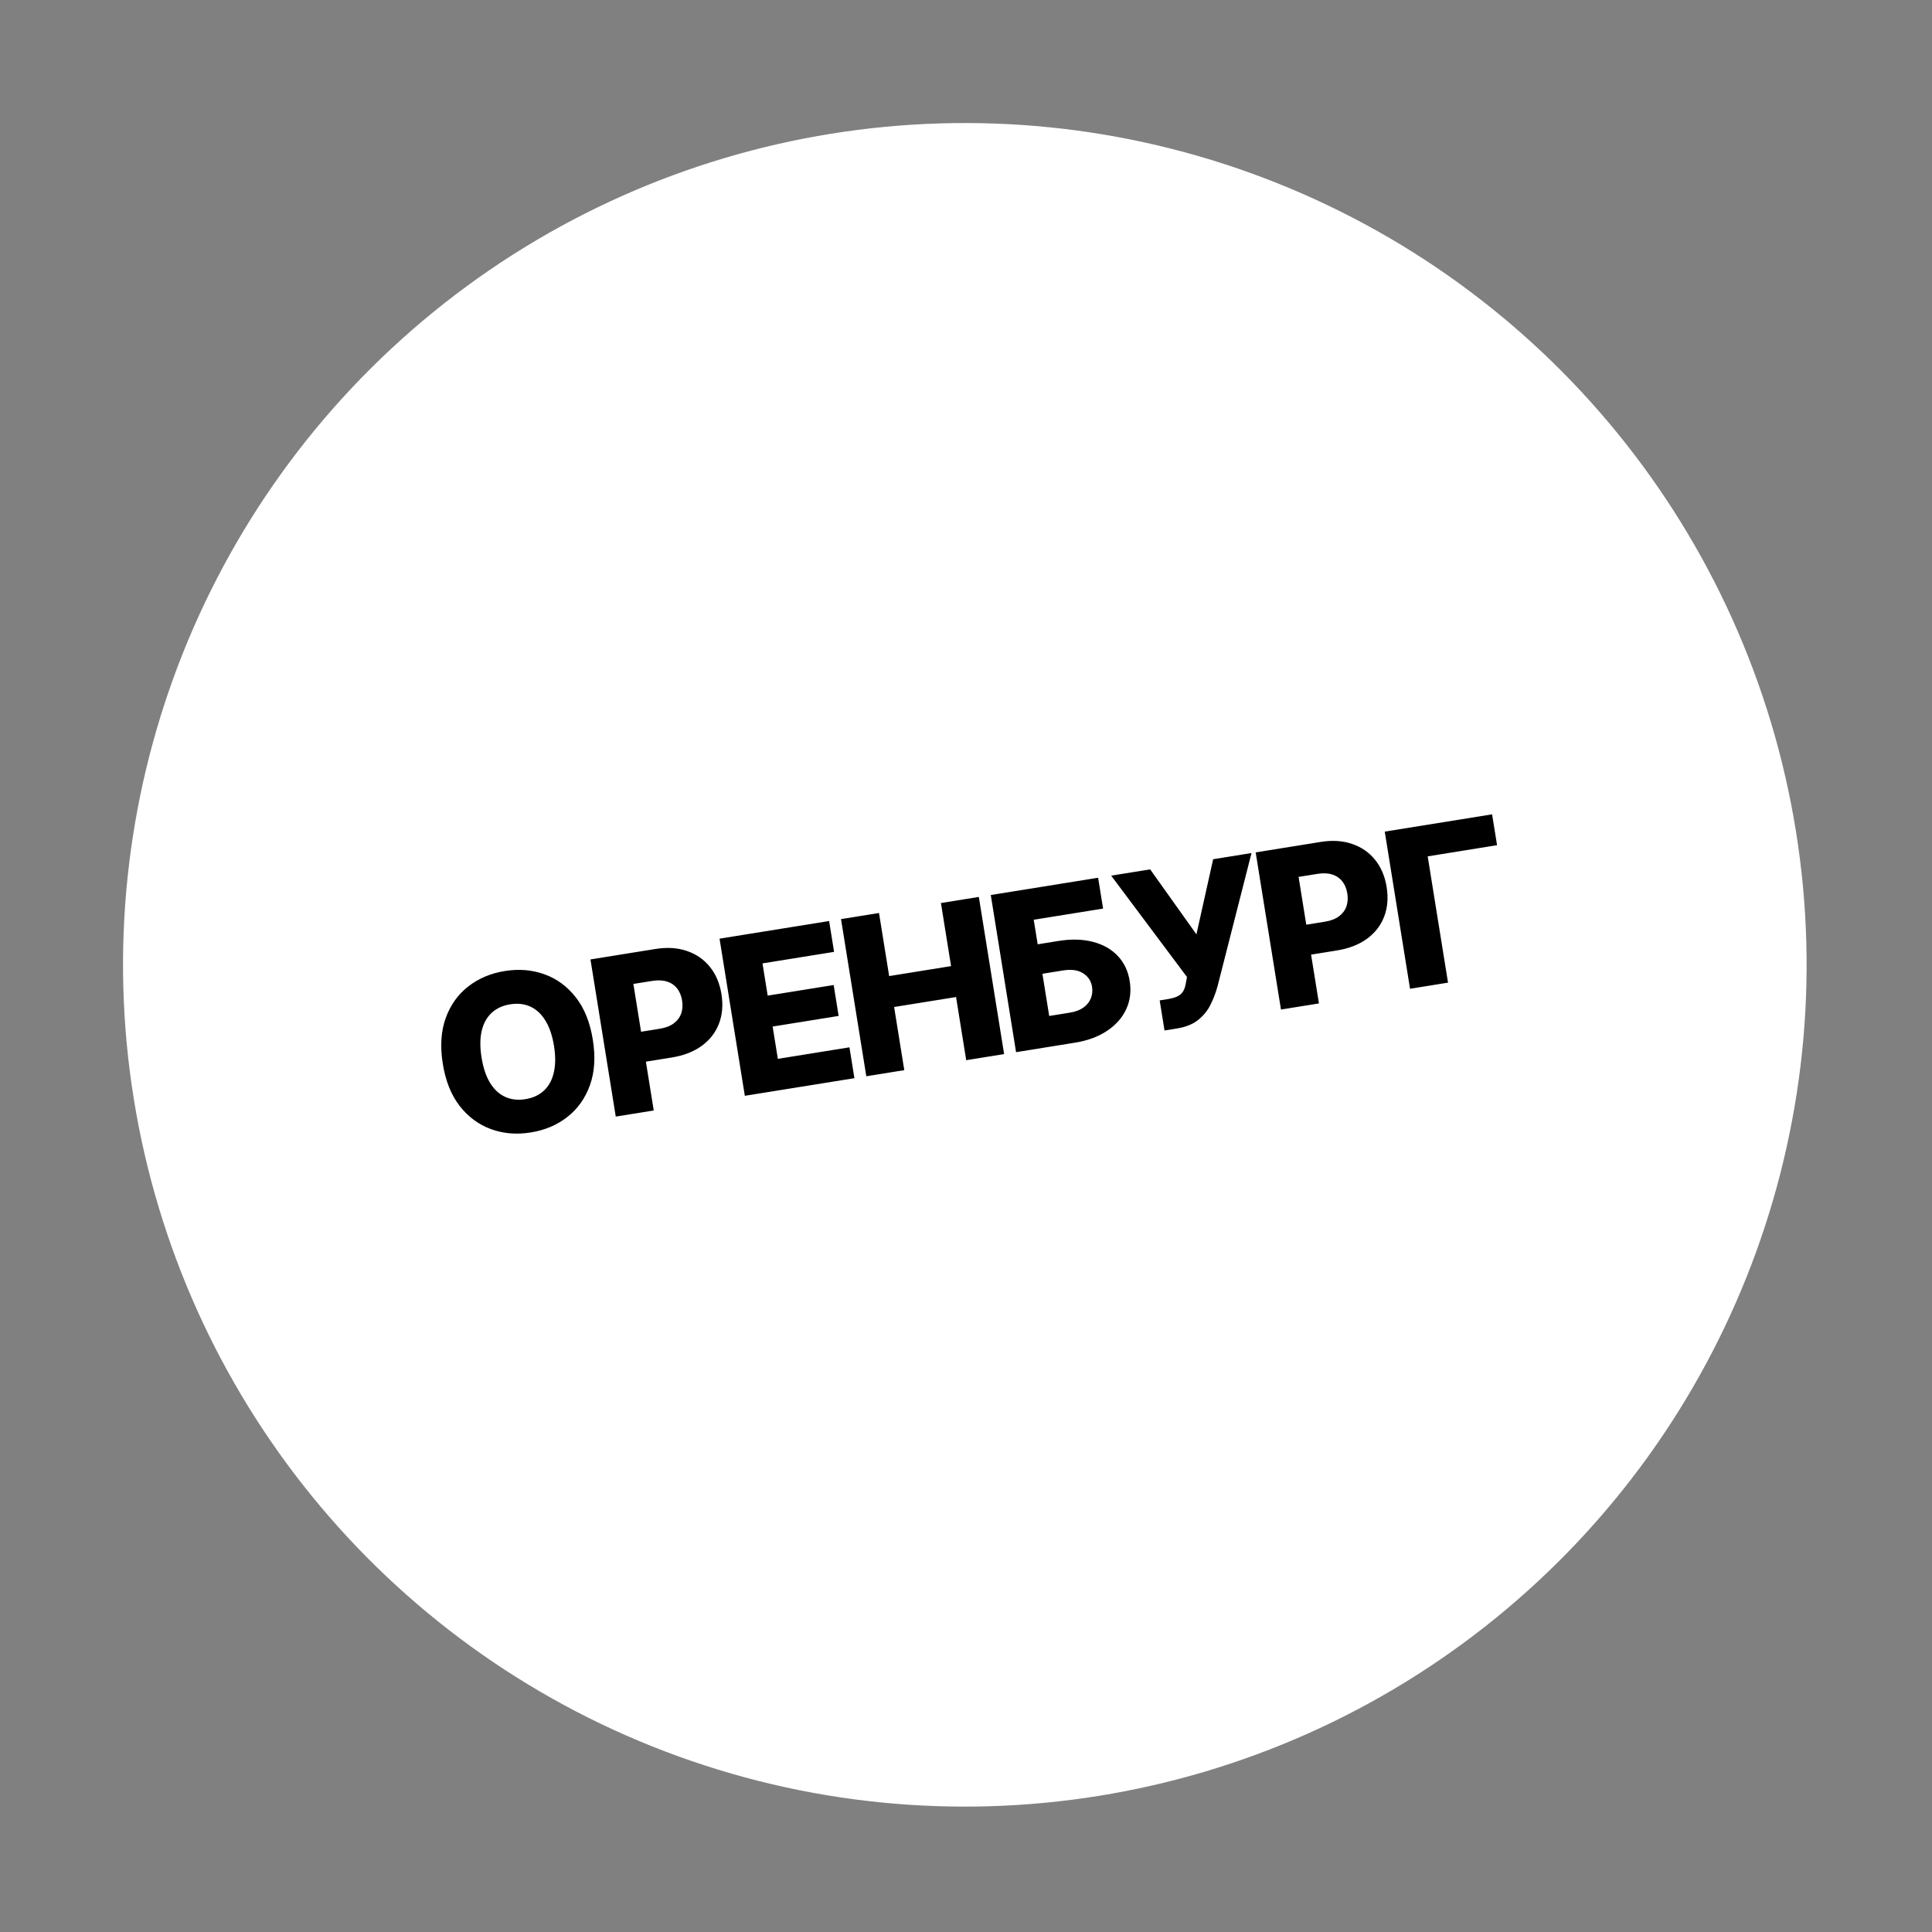
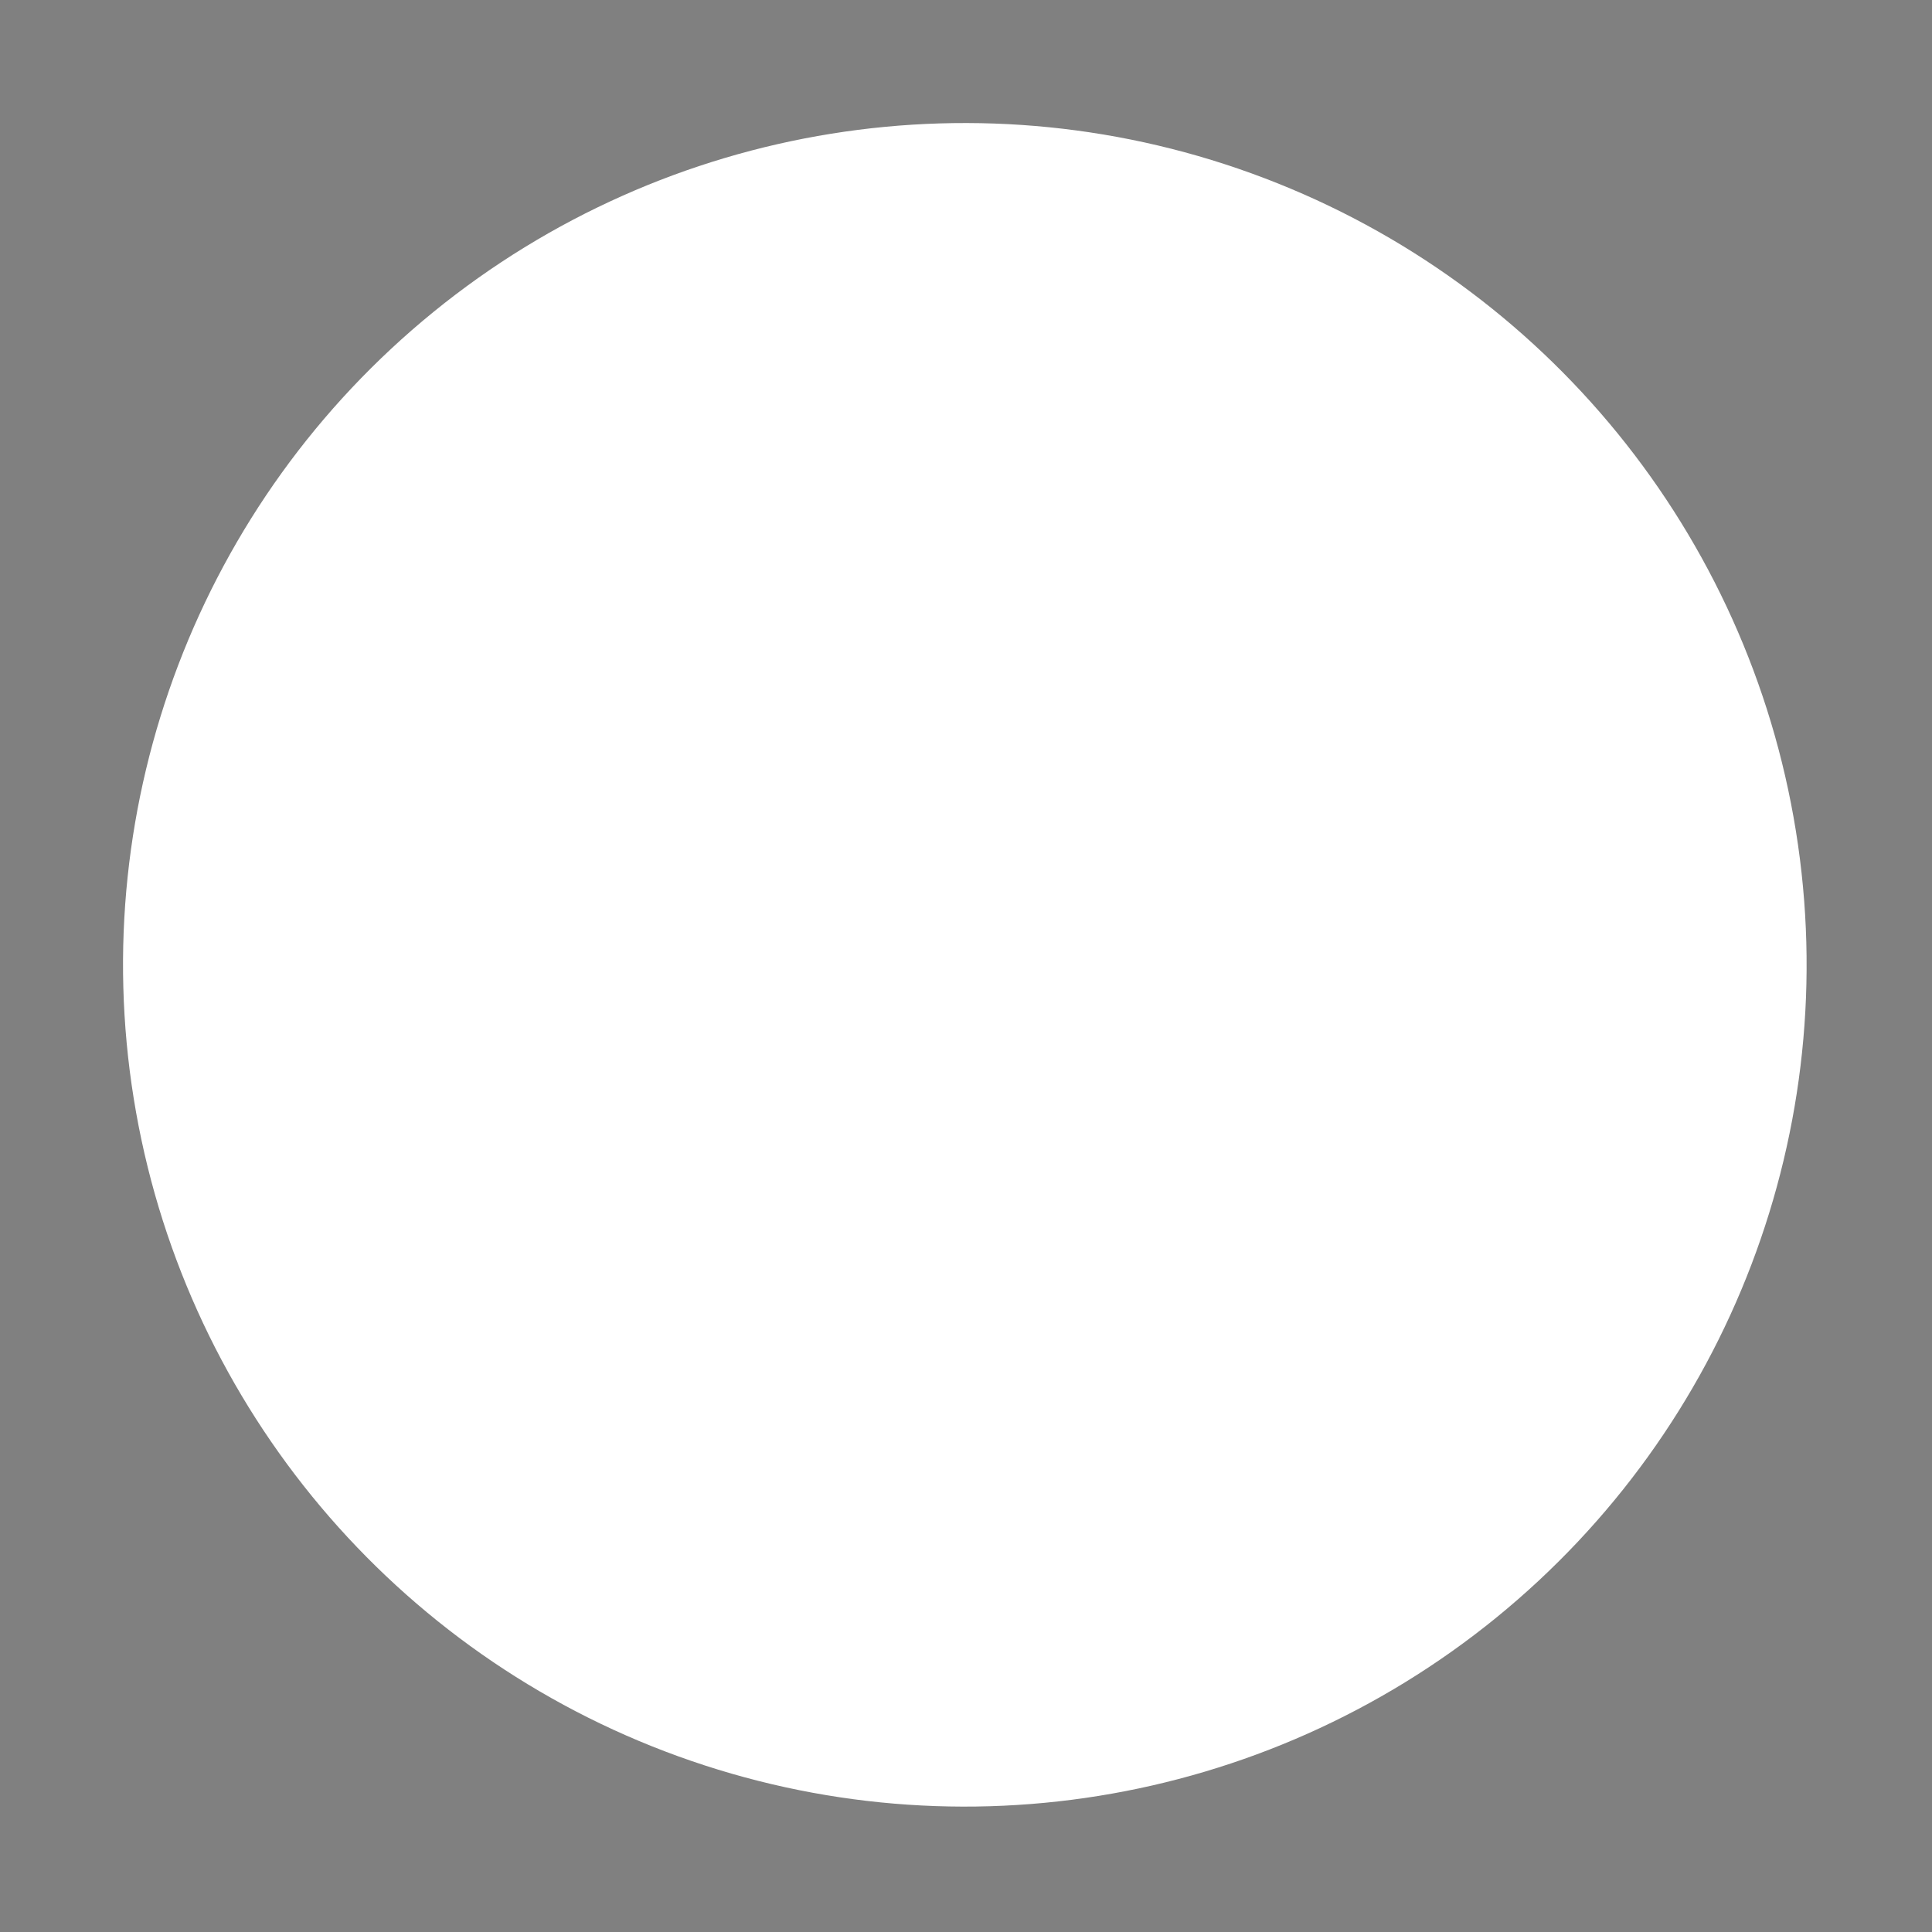
<svg xmlns="http://www.w3.org/2000/svg" width="138" height="138" viewBox="0 0 138 138" fill="none">
  <rect x="0" y="0" width="138" height="138" fill="#808080" stroke="none" />
  <circle cx="68.916" cy="68.916" r="60.127" transform="rotate(-9.142 68.916 68.916)" fill="white" />
-   <path d="M42.344 74.262C42.543 75.497 42.474 76.582 42.137 77.517C41.8 78.452 41.262 79.208 40.523 79.784C39.787 80.36 38.917 80.729 37.912 80.89C36.903 81.053 35.959 80.974 35.079 80.655C34.2 80.335 33.453 79.786 32.841 79.007C32.231 78.225 31.827 77.218 31.629 75.986C31.43 74.751 31.498 73.666 31.831 72.732C32.168 71.797 32.704 71.041 33.44 70.466C34.175 69.89 35.048 69.521 36.056 69.359C37.061 69.197 38.003 69.274 38.882 69.59C39.765 69.905 40.513 70.454 41.127 71.236C41.74 72.018 42.146 73.027 42.344 74.262ZM39.571 74.708C39.453 73.977 39.25 73.377 38.961 72.906C38.675 72.435 38.317 72.1 37.888 71.903C37.463 71.706 36.98 71.65 36.439 71.737C35.902 71.824 35.461 72.028 35.115 72.35C34.769 72.671 34.533 73.101 34.406 73.639C34.282 74.176 34.279 74.81 34.397 75.541C34.515 76.272 34.716 76.873 35.002 77.344C35.291 77.815 35.651 78.149 36.08 78.346C36.509 78.543 36.992 78.598 37.529 78.512C38.07 78.425 38.511 78.221 38.853 77.899C39.199 77.578 39.433 77.148 39.557 76.611C39.684 76.073 39.689 75.439 39.571 74.708ZM43.983 79.756L42.176 68.531L46.813 67.785C47.654 67.65 48.405 67.697 49.069 67.928C49.735 68.154 50.281 68.533 50.708 69.064C51.134 69.592 51.409 70.241 51.533 71.012C51.657 71.787 51.597 72.492 51.35 73.127C51.107 73.759 50.699 74.284 50.125 74.702C49.551 75.121 48.835 75.399 47.976 75.537L45.115 75.998L44.771 73.86L47.128 73.481C47.537 73.415 47.868 73.289 48.119 73.102C48.373 72.915 48.551 72.682 48.653 72.403C48.754 72.121 48.776 71.808 48.721 71.465C48.665 71.117 48.546 70.829 48.363 70.6C48.179 70.367 47.937 70.204 47.637 70.109C47.337 70.015 46.984 70.001 46.579 70.066L45.241 70.281L46.696 79.319L43.983 79.756ZM53.202 78.272L51.396 67.047L59.223 65.788L59.577 67.991L54.464 68.814L54.834 71.116L59.548 70.358L59.903 72.566L55.189 73.325L55.561 75.632L60.675 74.809L61.029 77.013L53.202 78.272ZM61.879 76.876L60.073 65.651L62.786 65.214L63.511 69.72L67.934 69.008L67.209 64.503L69.917 64.067L71.723 75.292L69.015 75.728L68.29 71.217L63.866 71.929L64.592 76.439L61.879 76.876ZM72.576 75.155L70.77 63.93L78.437 62.696L78.792 64.899L73.837 65.696L74.12 67.45L75.599 67.212C76.513 67.065 77.331 67.085 78.055 67.272C78.782 67.459 79.374 67.791 79.829 68.269C80.288 68.746 80.576 69.348 80.693 70.075C80.81 70.802 80.727 71.472 80.443 72.084C80.163 72.695 79.708 73.21 79.078 73.63C78.452 74.05 77.682 74.333 76.769 74.48L72.576 75.155ZM74.943 72.57L76.423 72.331C76.818 72.268 77.139 72.147 77.388 71.968C77.64 71.785 77.816 71.566 77.917 71.309C78.022 71.049 78.051 70.774 78.004 70.486C77.937 70.069 77.724 69.747 77.365 69.52C77.006 69.289 76.53 69.222 75.938 69.317L74.458 69.555L74.943 72.57ZM83.18 73.606L82.834 71.457L83.409 71.365C83.72 71.315 83.963 71.243 84.14 71.151C84.319 71.055 84.45 70.927 84.533 70.767C84.62 70.607 84.681 70.403 84.716 70.153L84.786 69.788L79.37 62.546L82.154 62.098L85.459 66.739L86.654 61.373L89.394 60.932L86.967 70.449C86.837 70.92 86.665 71.367 86.452 71.791C86.239 72.212 85.942 72.571 85.563 72.868C85.187 73.165 84.685 73.363 84.056 73.465L83.18 73.606ZM91.498 72.11L89.691 60.885L94.328 60.139C95.168 60.003 95.92 60.051 96.583 60.282C97.249 60.508 97.796 60.887 98.222 61.418C98.648 61.945 98.924 62.595 99.047 63.366C99.172 64.14 99.111 64.845 98.865 65.481C98.622 66.112 98.213 66.637 97.64 67.056C97.066 67.474 96.35 67.753 95.491 67.891L92.63 68.351L92.286 66.214L94.643 65.834C95.052 65.769 95.382 65.642 95.633 65.456C95.888 65.269 96.066 65.036 96.168 64.757C96.268 64.475 96.291 64.162 96.236 63.818C96.18 63.471 96.061 63.183 95.877 62.954C95.694 62.721 95.452 62.557 95.152 62.463C94.852 62.369 94.499 62.355 94.093 62.42L92.756 62.635L94.21 71.673L91.498 72.11ZM106.578 58.167L106.933 60.37L101.978 61.168L103.43 70.189L100.717 70.626L98.911 59.401L106.578 58.167Z" fill="black" />
</svg>